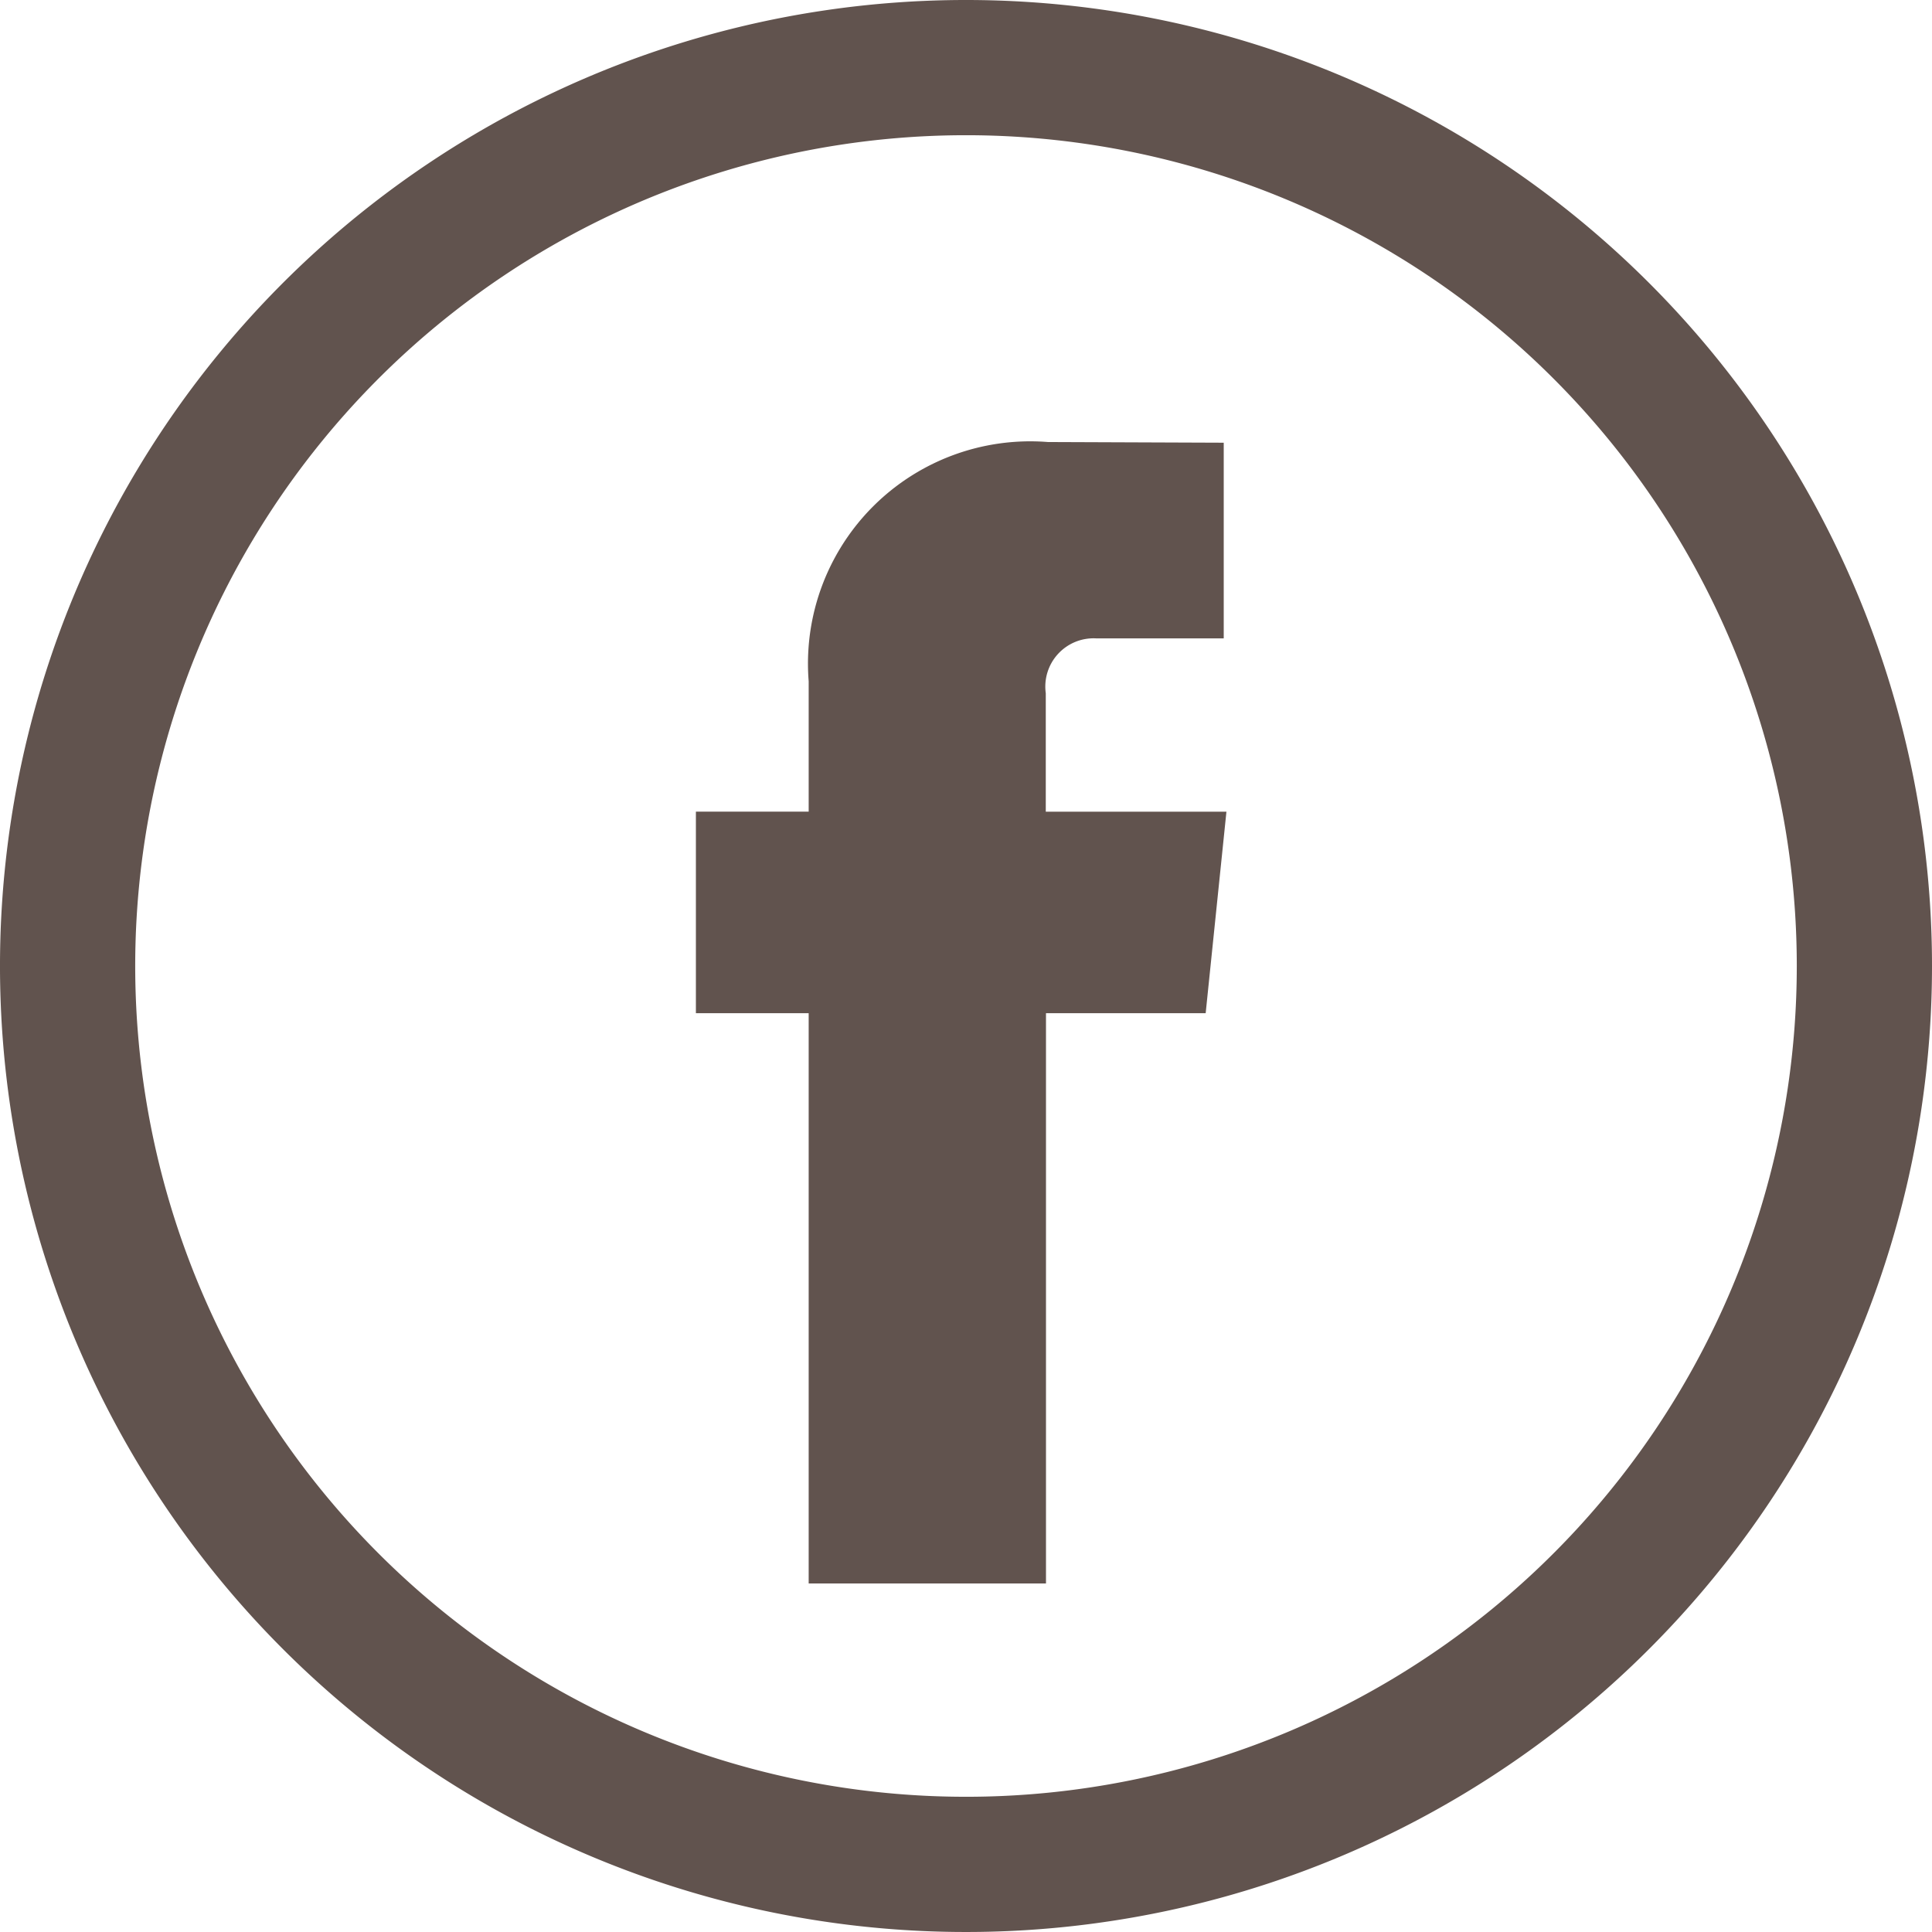
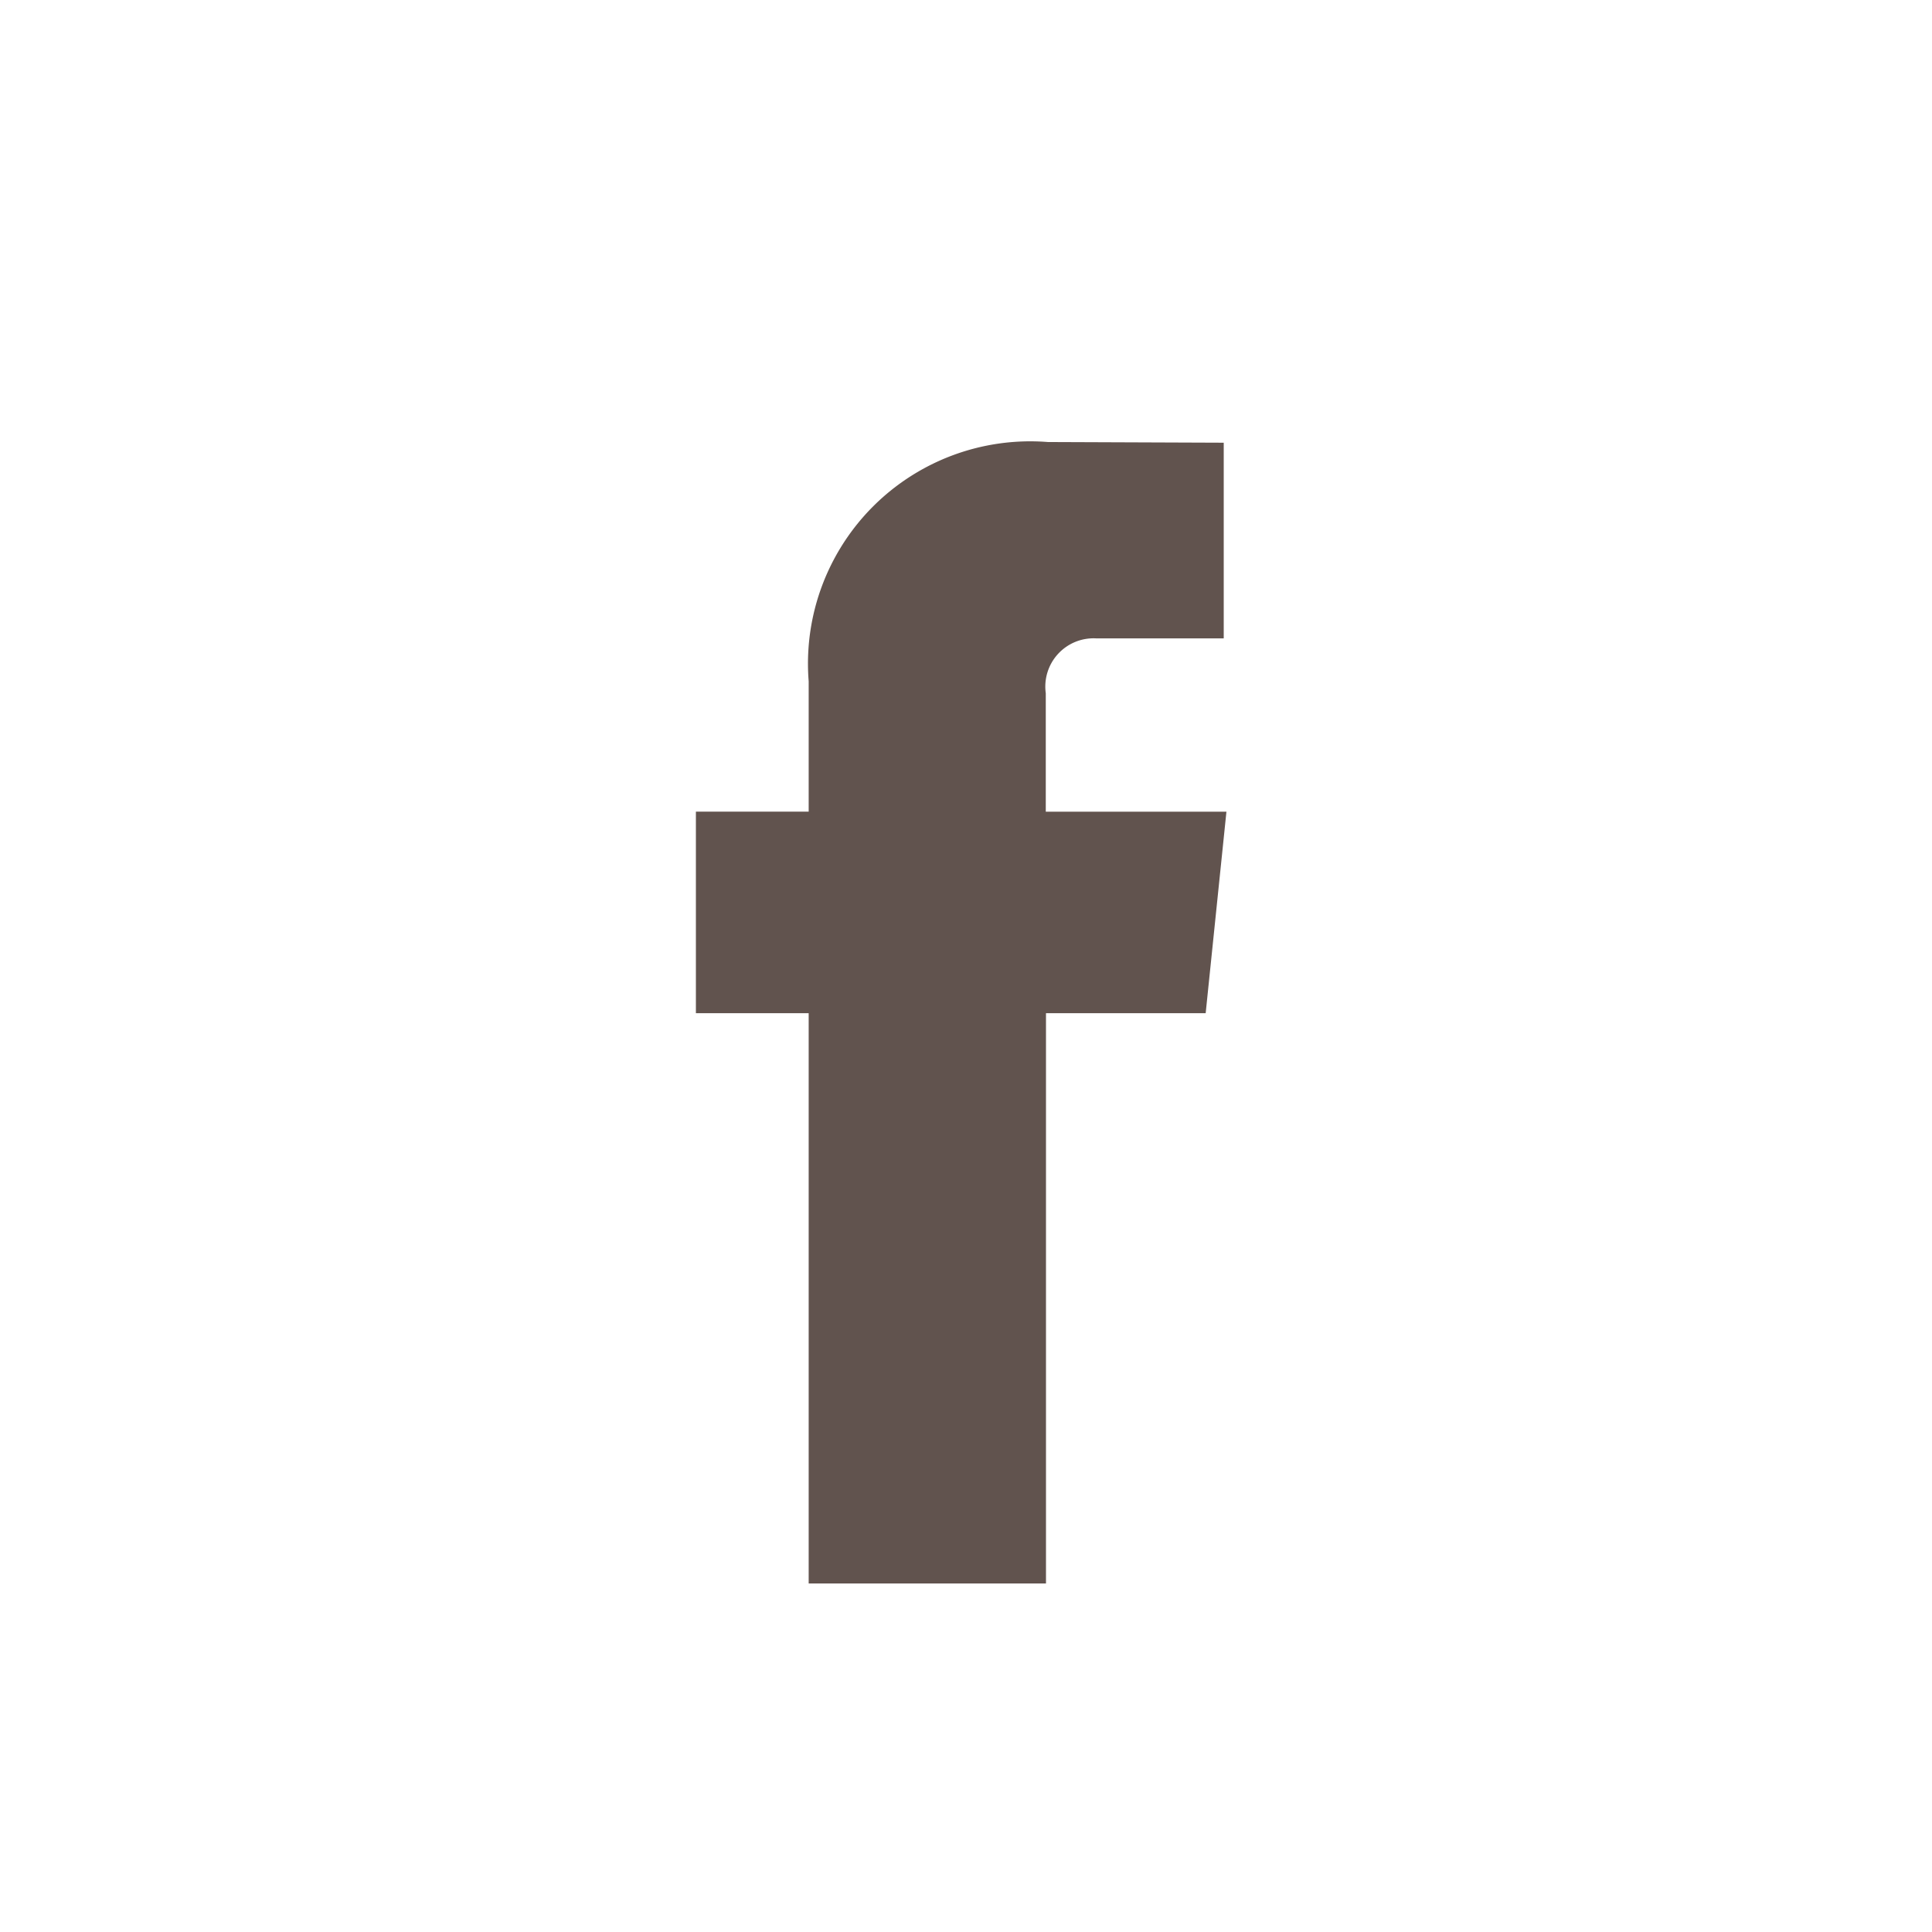
<svg xmlns="http://www.w3.org/2000/svg" width="28.576" height="28.576" viewBox="0 0 28.576 28.576">
  <g id="Group_2148" data-name="Group 2148" transform="translate(-1423.239 -34.634)">
    <g id="Group_11" data-name="Group 11" transform="translate(1424.239 35.634)">
-       <path id="Path_35" data-name="Path 35" d="M22.539,9.25A13.288,13.288,0,1,0,35.827,22.538,13.288,13.288,0,0,0,22.539,9.25Z" transform="translate(-9.251 -9.25)" fill="none" stroke="#61534e" stroke-miterlimit="10" stroke-width="2" />
-     </g>
+       </g>
    <path id="Path_2192" data-name="Path 2192" d="M18.162,15.057H15.8v8.435H12.29V15.057H10.622V12.076H12.29V10.148a3.288,3.288,0,0,1,3.539-3.539l2.6.01V9.513H16.54a.714.714,0,0,0-.743.812v1.752h2.672Z" transform="translate(1422.91 34.563)" fill="#61534e" />
  </g>
</svg>